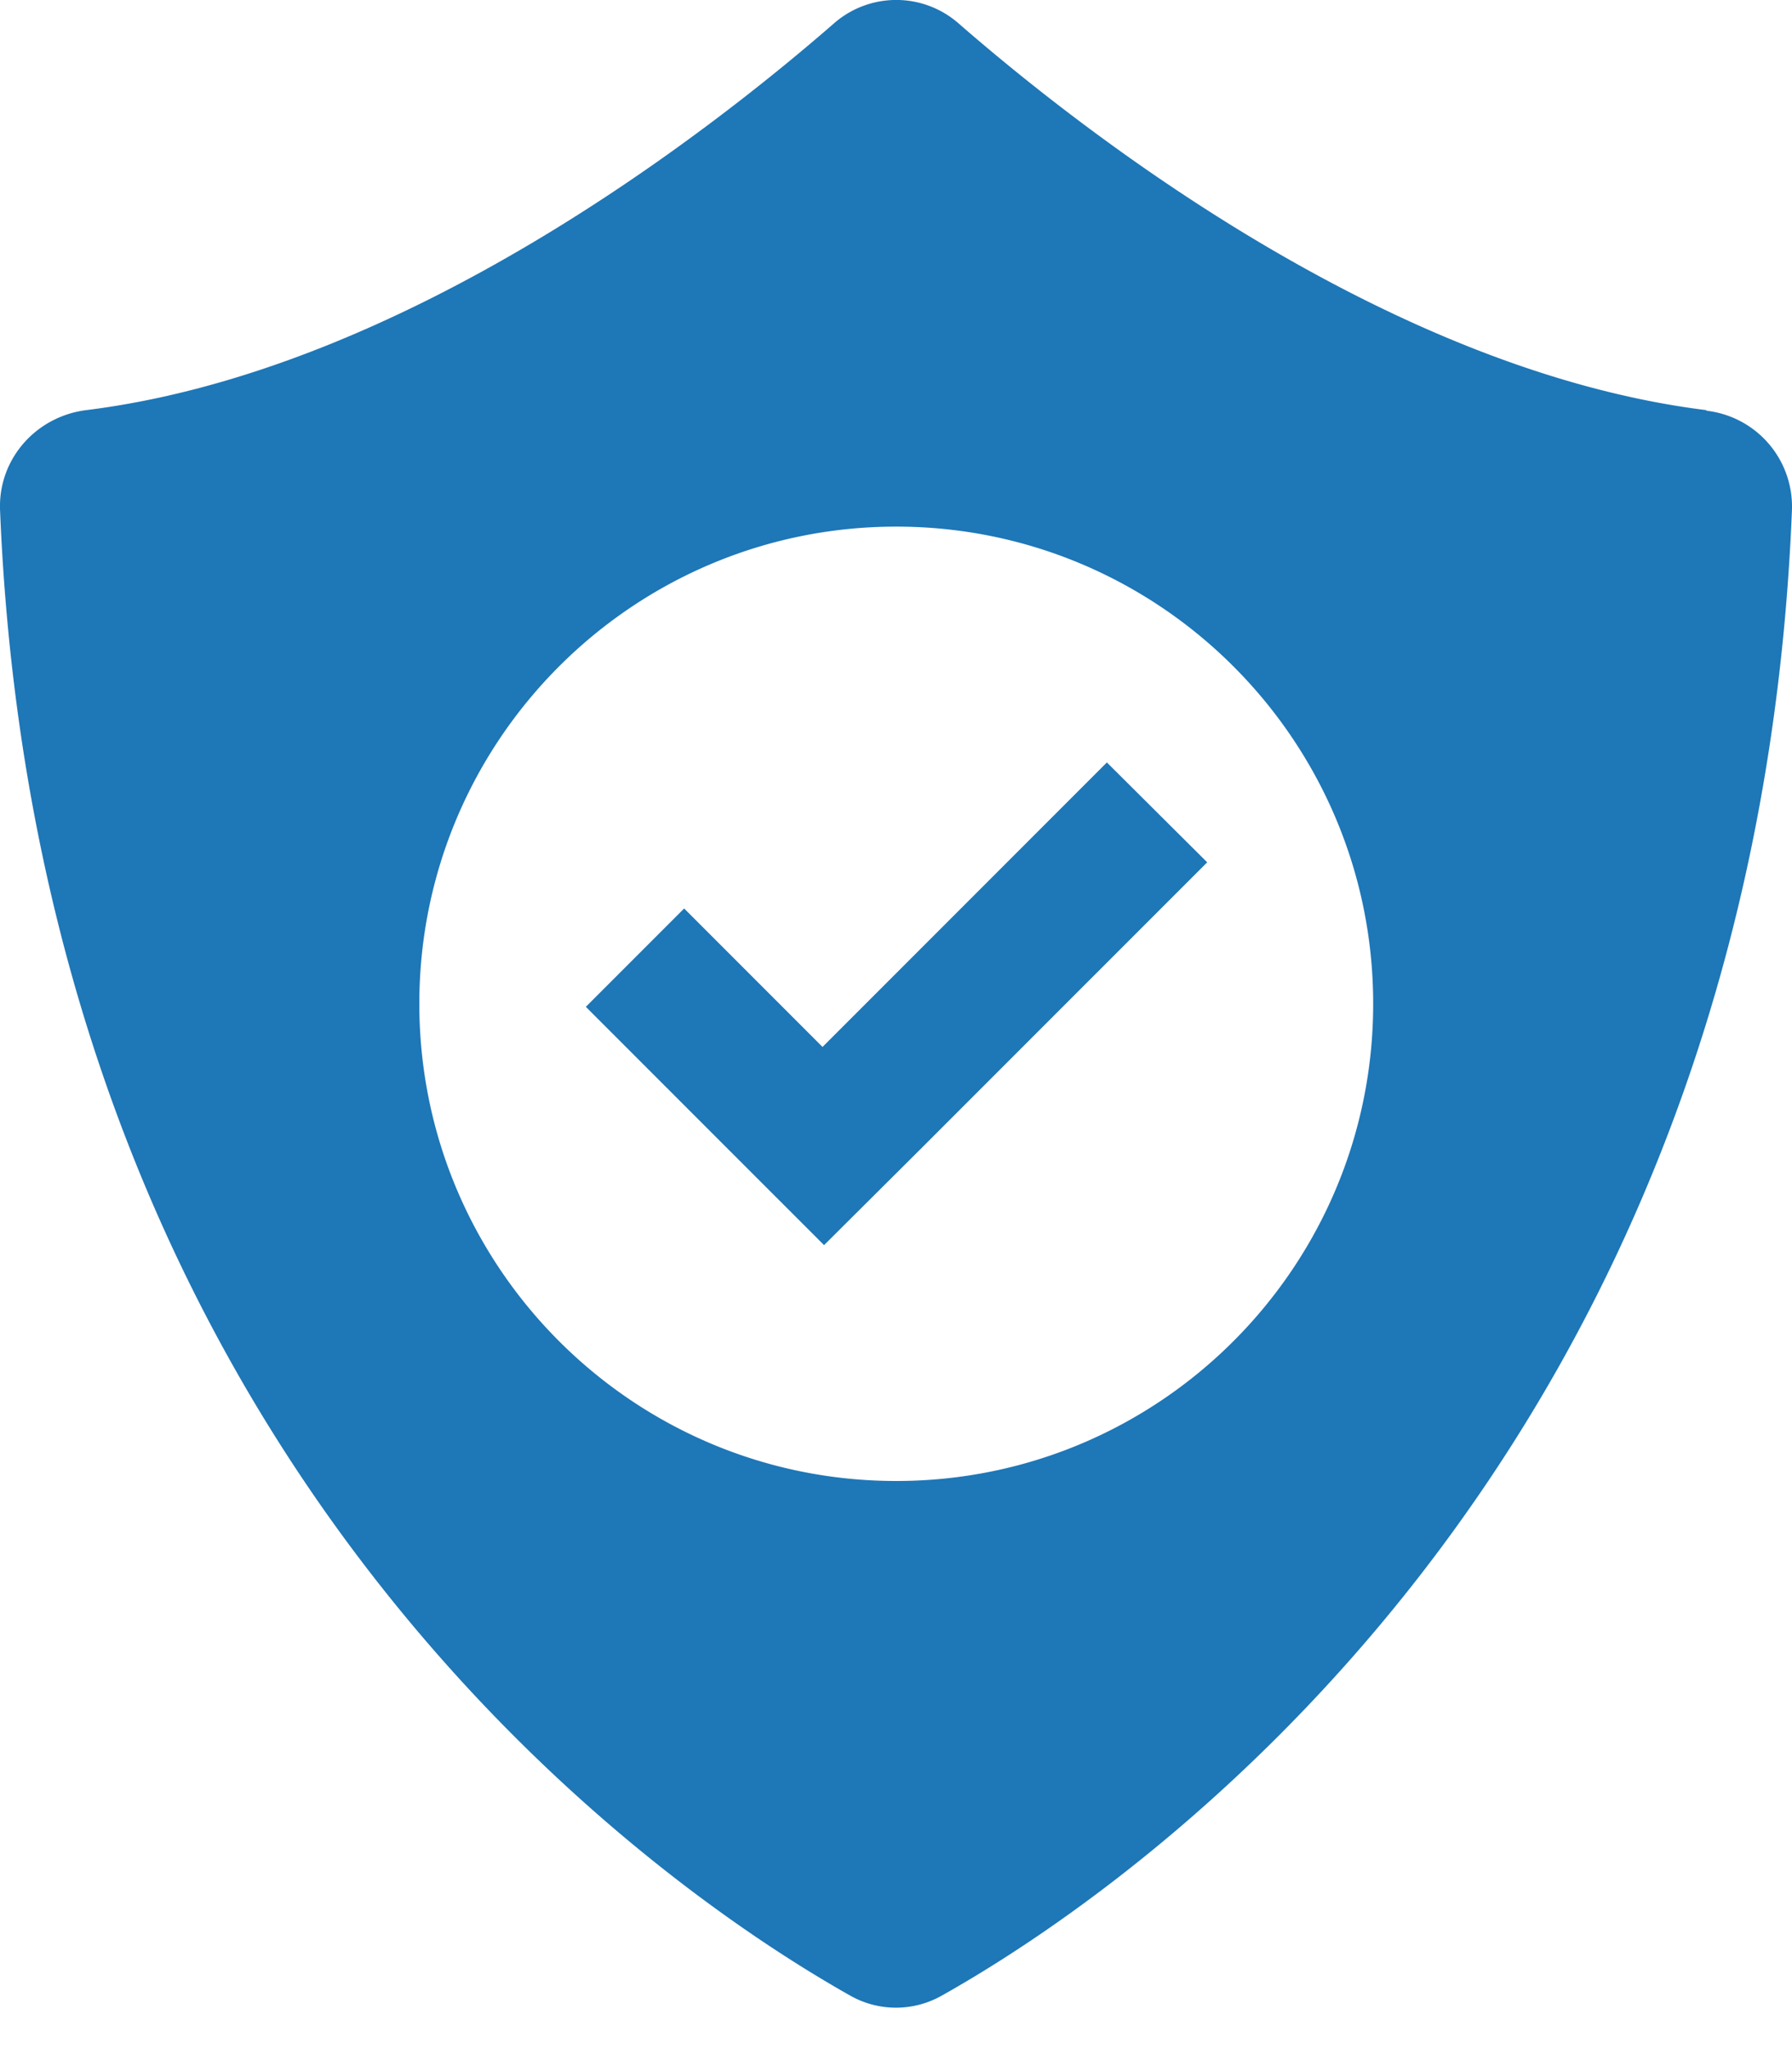
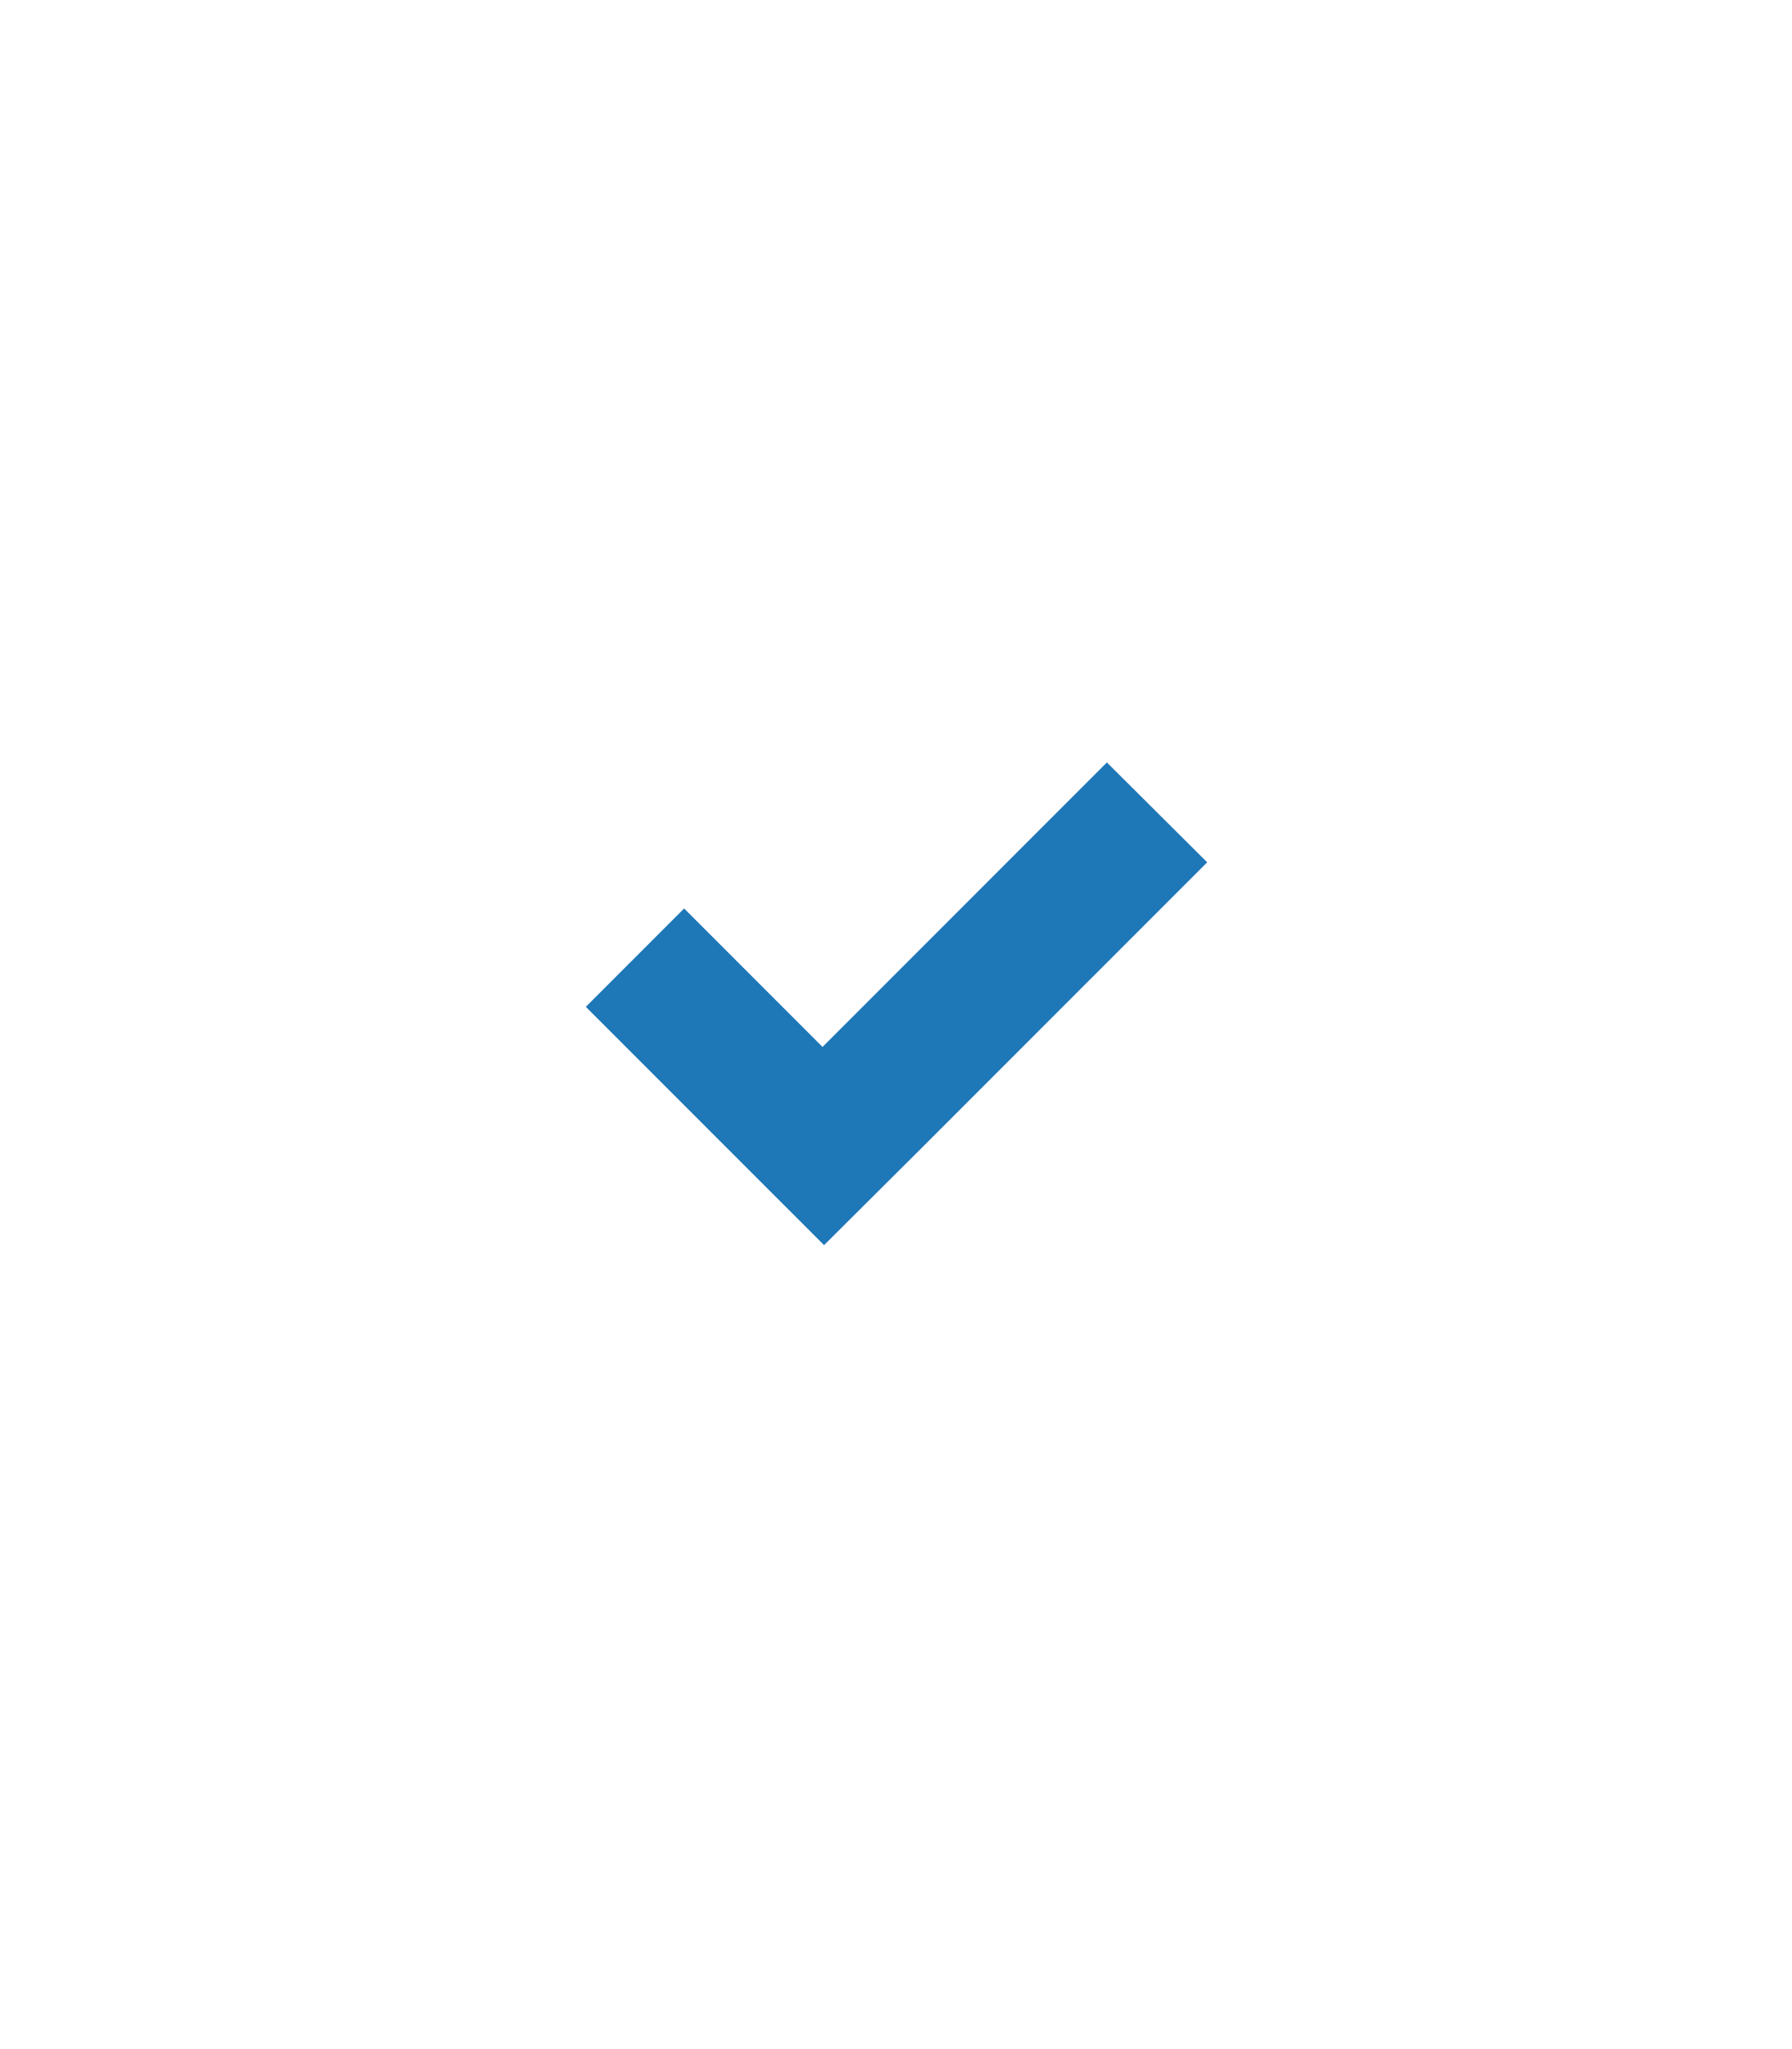
<svg xmlns="http://www.w3.org/2000/svg" width="35" height="40" fill="none">
-   <path fill="#1E77B7" d="M33.333 8.007C27.153 7.243 21.207 2.62 18.72.455a1.847 1.847 0 0 0-2.43 0C13.802 2.62 7.857 7.243 1.676 8.007c-.98.128-1.714.96-1.675 1.95.764 18.786 13.116 27.033 16.593 28.992a1.814 1.814 0 0 0 1.812 0c3.487-1.959 15.838-10.206 16.593-28.993a1.884 1.884 0 0 0-1.675-1.939l.01-.01ZM17.505 28.91c-5.142 0-9.315-4.173-9.315-9.315 0-5.143 4.173-9.315 9.315-9.315 5.142 0 9.315 4.172 9.315 9.315 0 5.142-4.173 9.315-9.315 9.315Z" />
  <path fill="#1E77B7" d="m21.619 14.883-5.554 5.554-2.703-2.703-1.92 1.92 2.703 2.703 1.95 1.949 1.929-1.92 5.554-5.553-1.96-1.95Z" />
</svg>